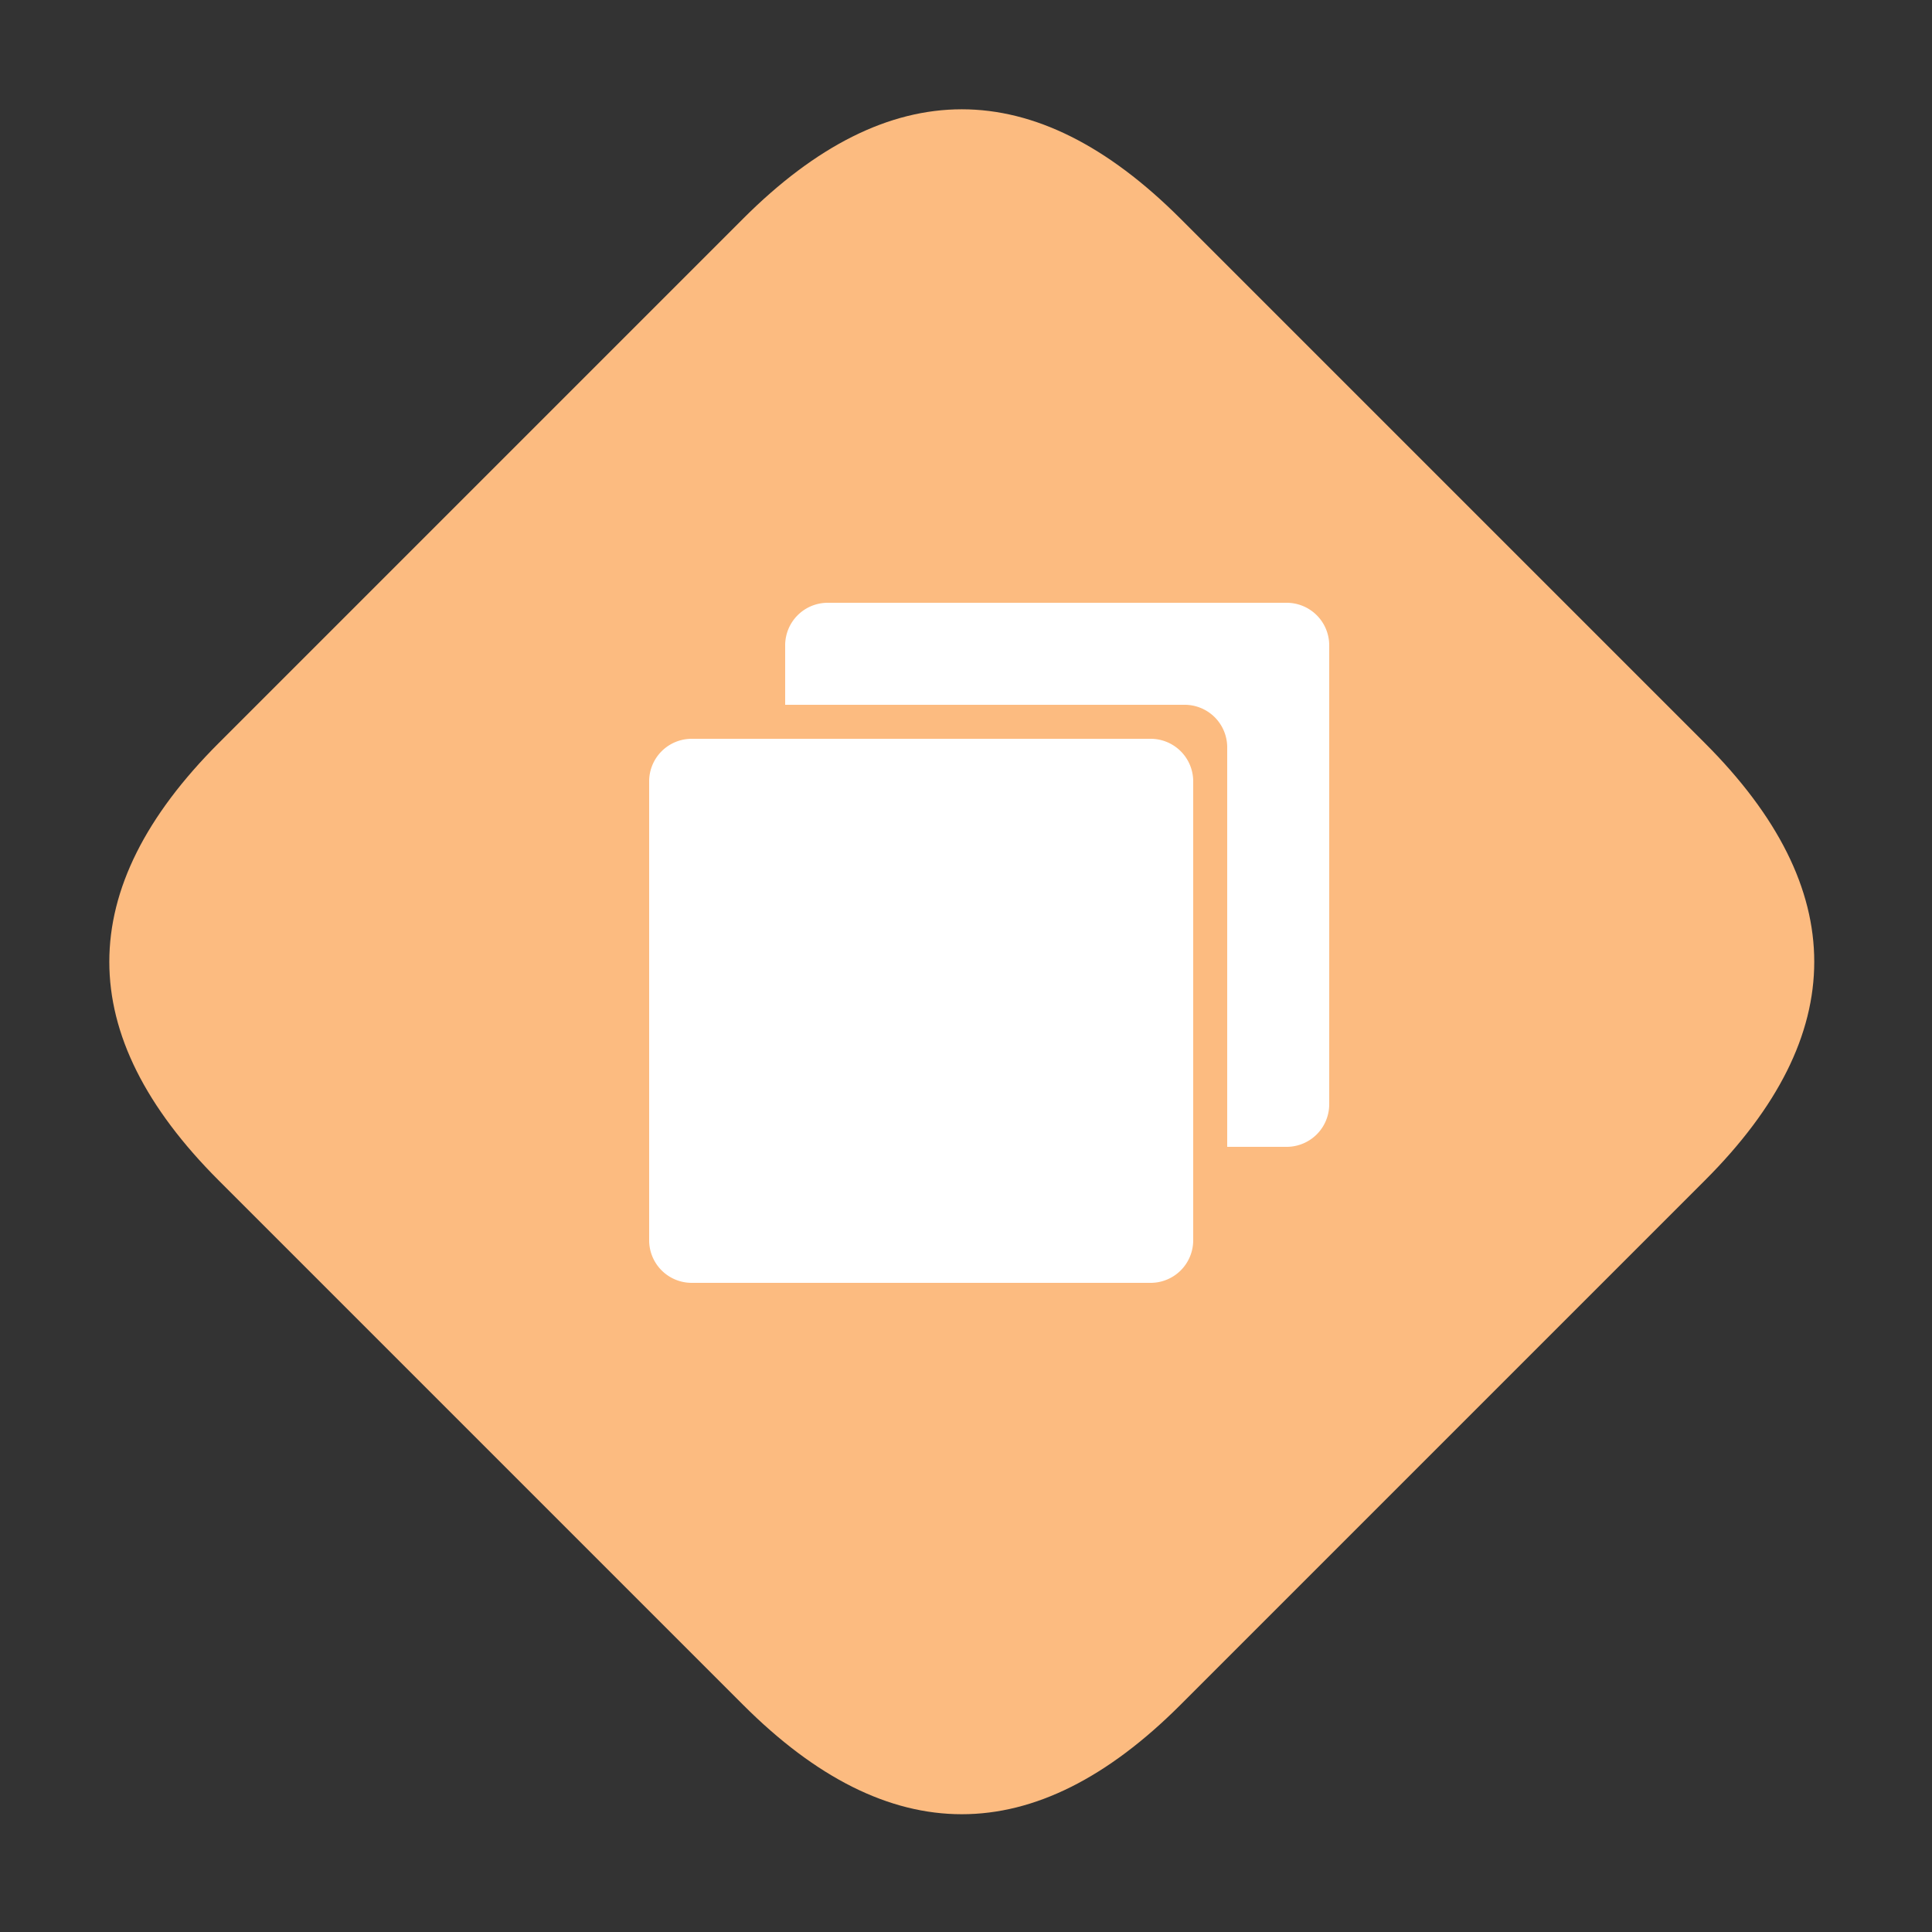
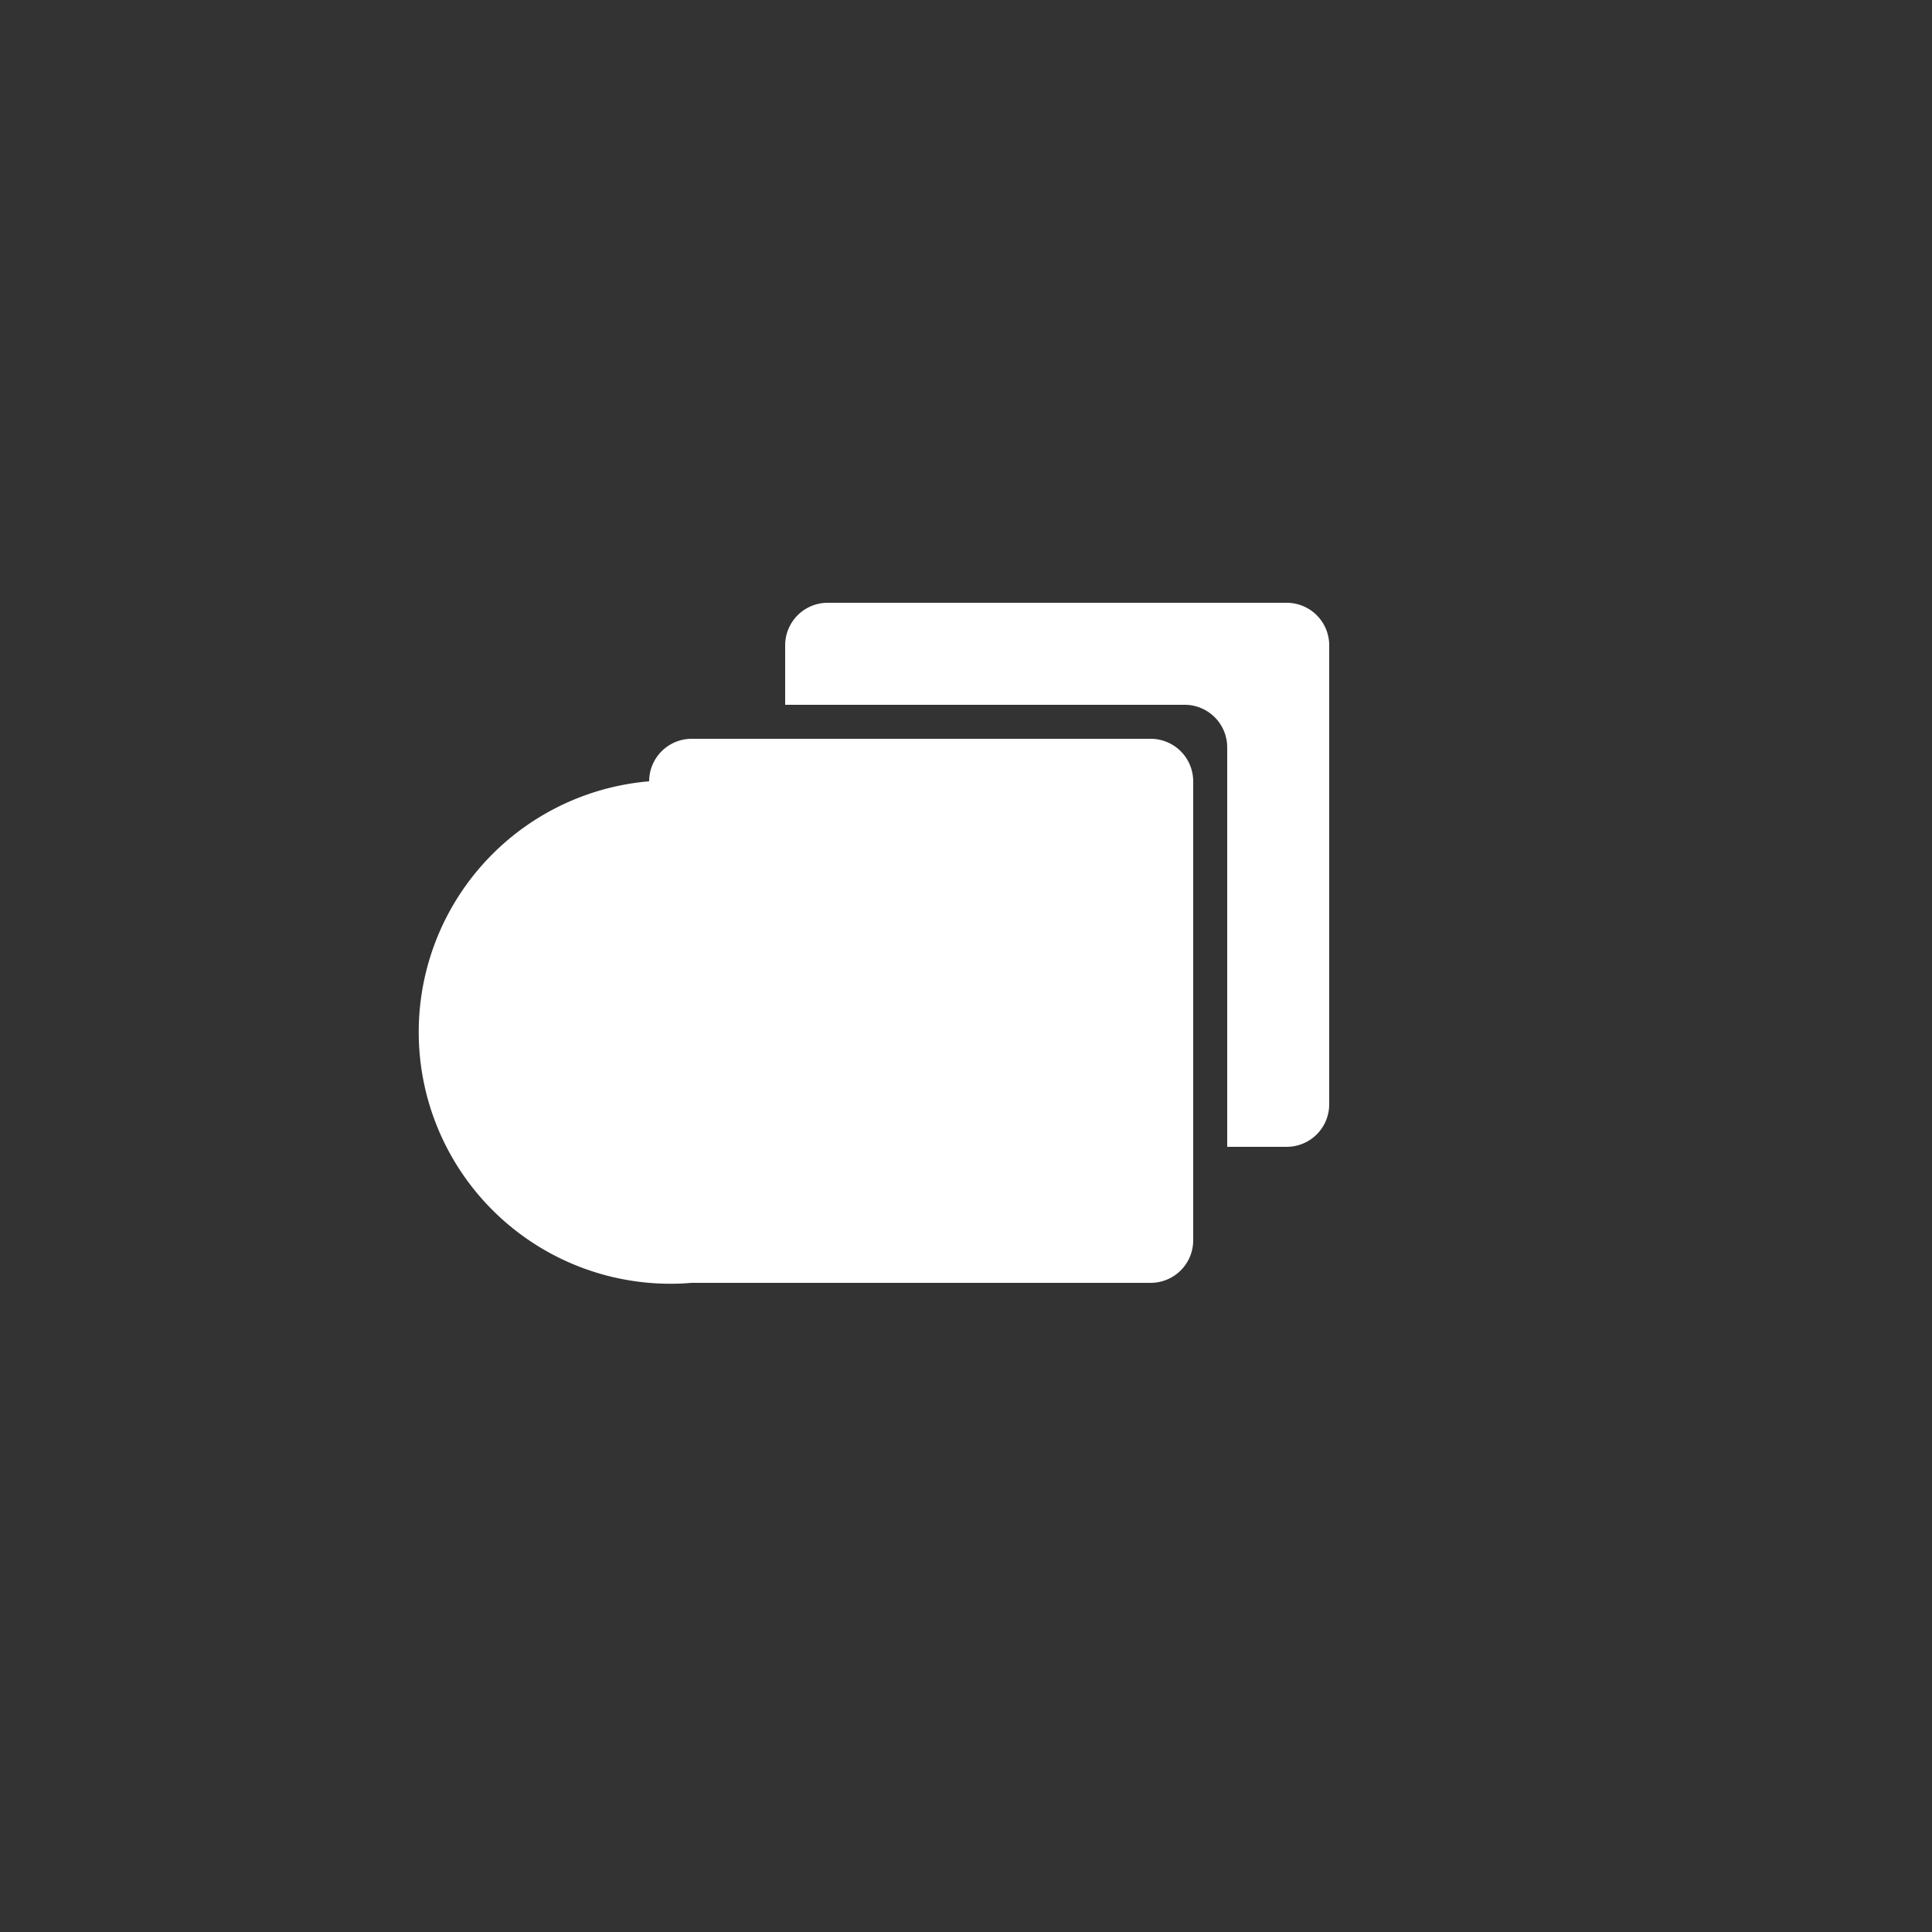
<svg xmlns="http://www.w3.org/2000/svg" t="1645410386667" class="icon" viewBox="0 0 1024 1024" version="1.1" p-id="5109" width="48" height="48">
  <rect x="0" y="0" width="1024" height="1024" fill="#333333" stroke="none" />
  <defs>
    <style type="text/css" />
  </defs>
-   <path d="M509.764 0m115.852 115.852l278.046 278.046q115.852 115.852 0 231.705l-278.046 278.046q-115.852 115.852-231.705 0l-278.046-278.046q-115.852-115.852 0-231.705l278.046-278.046q115.852-115.852 231.705 0Z" fill="#FCBB80" p-id="5110" />
-   <path d="M704.512 342.016v243.302a22.553 22.553 0 0 1-22.528 22.528H650.445V396.083a22.553 22.553 0 0 0-22.528-22.528H416.154v-31.539A22.553 22.553 0 0 1 438.682 319.488h243.302A22.553 22.553 0 0 1 704.512 342.016zM609.894 391.578h-243.302A22.553 22.553 0 0 0 344.064 414.106v243.302A22.553 22.553 0 0 0 366.592 679.936h243.302a22.553 22.553 0 0 0 22.528-22.528v-243.302a22.553 22.553 0 0 0-22.528-22.528z" fill="#FFFFFF" p-id="5111" />
+   <path d="M704.512 342.016v243.302a22.553 22.553 0 0 1-22.528 22.528H650.445V396.083a22.553 22.553 0 0 0-22.528-22.528H416.154v-31.539A22.553 22.553 0 0 1 438.682 319.488h243.302A22.553 22.553 0 0 1 704.512 342.016zM609.894 391.578h-243.302A22.553 22.553 0 0 0 344.064 414.106A22.553 22.553 0 0 0 366.592 679.936h243.302a22.553 22.553 0 0 0 22.528-22.528v-243.302a22.553 22.553 0 0 0-22.528-22.528z" fill="#FFFFFF" p-id="5111" />
</svg>